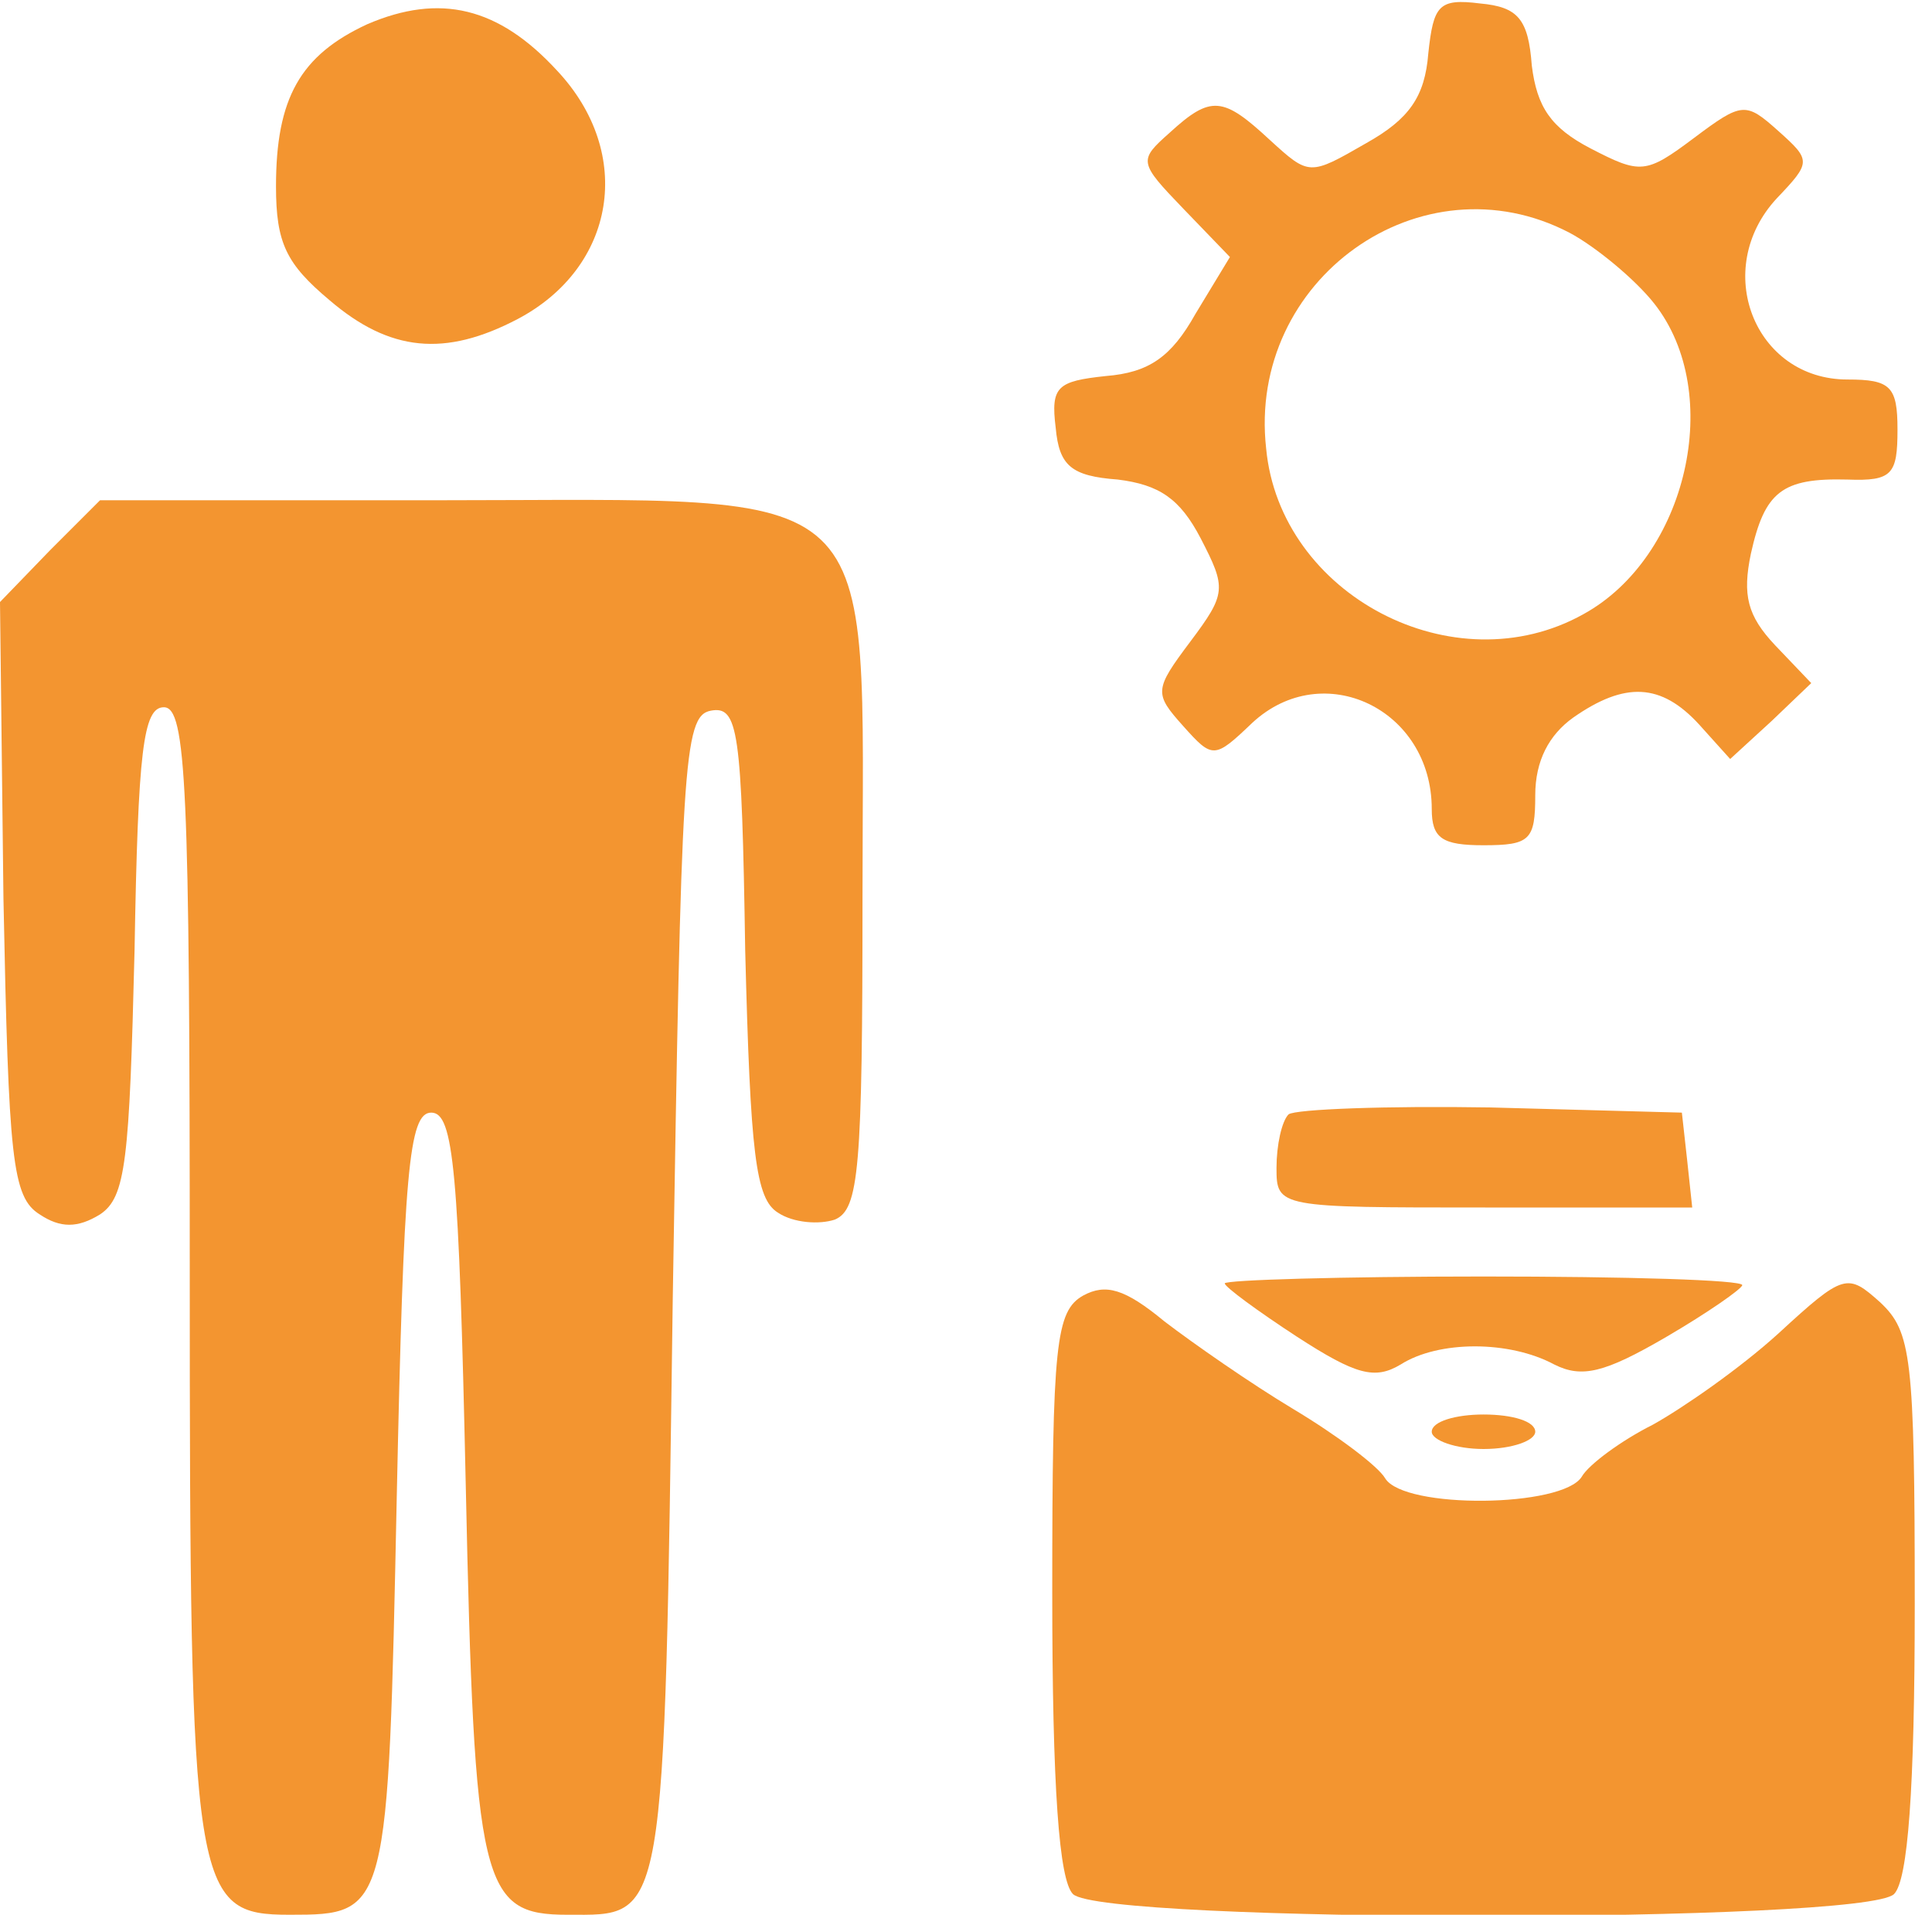
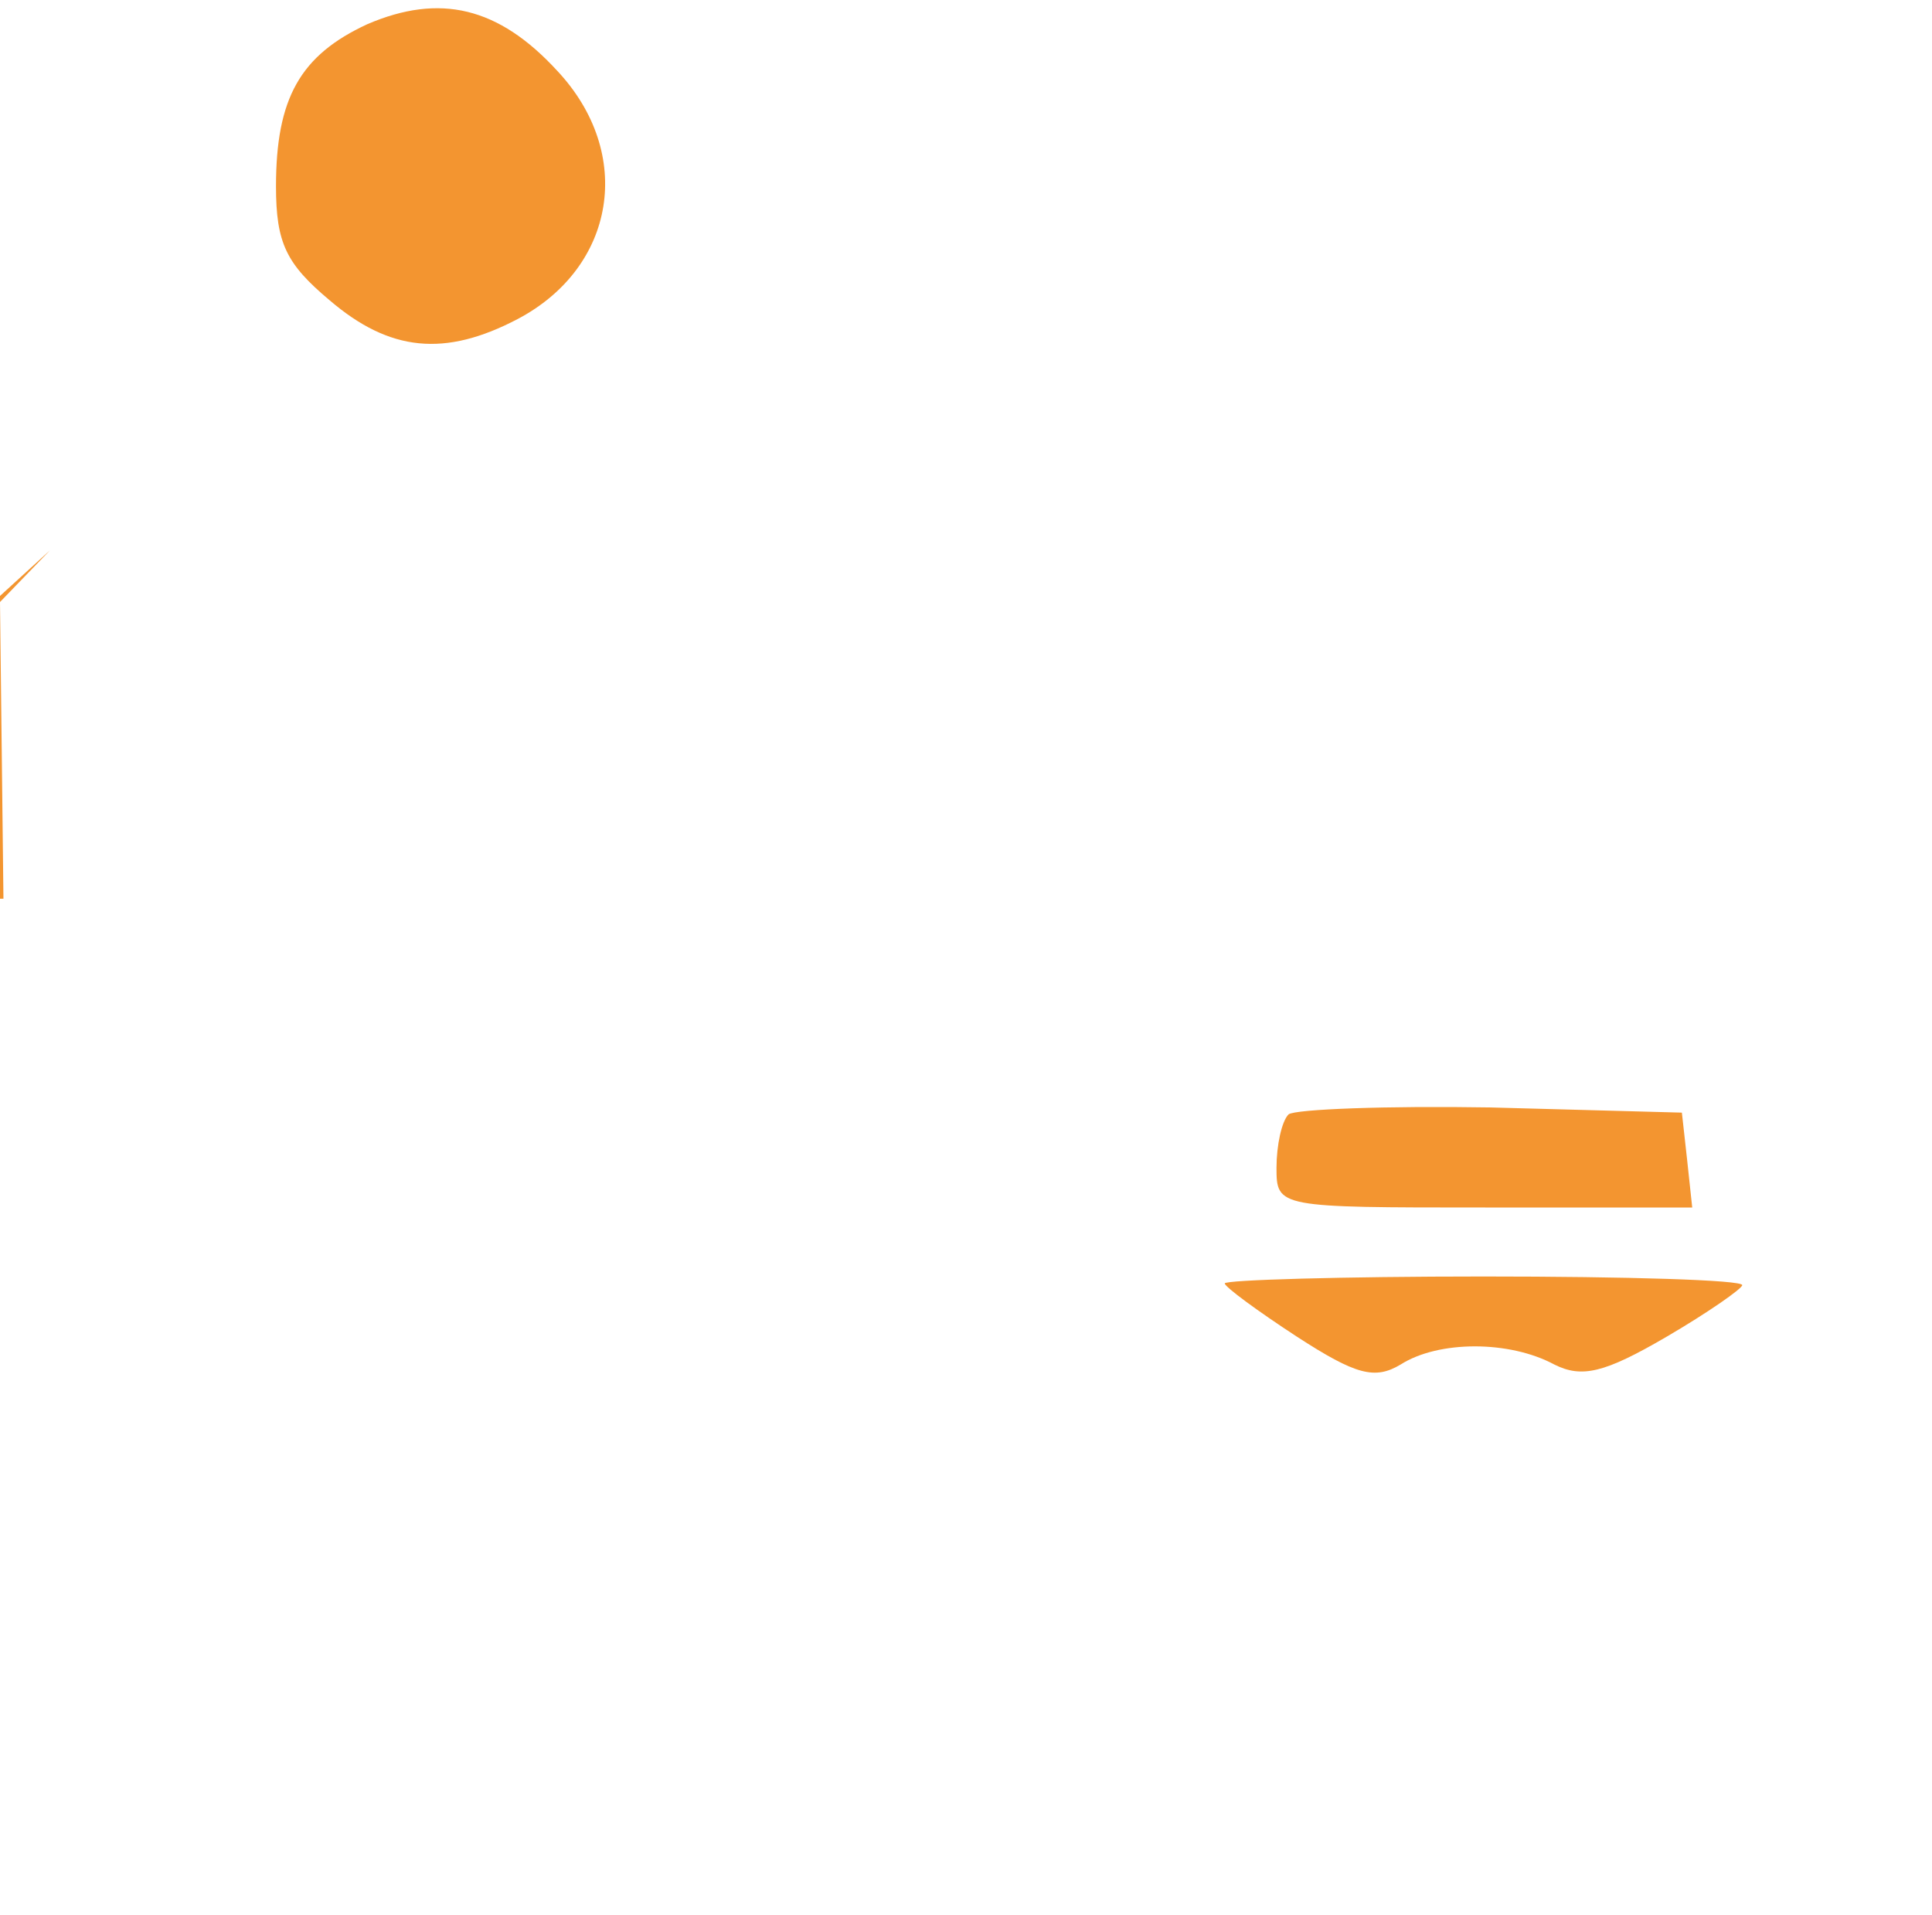
<svg xmlns="http://www.w3.org/2000/svg" width="112pt" height="111pt" viewBox="0 0 112 111" preserveAspectRatio="xMidYMid meet">
  <g transform="translate(0,111) scale(0.1,-0.1)" fill="#f39530" stroke="none">
    <path d="M213 1096 c-39 -18 -53 -43 -53 -94 0 -33 6 -45 31 -66 35 -30 67 -33 109 -11 57 30 68 96 23 144 -34 37 -68 45 -110 27z" />
-     <path d="M828 1079 c-2 -25 -11 -38 -36 -52 -33 -19 -33 -19 -56 2 -27 25 -34 26 -58 4 -18 -16 -18 -17 8 -44 l27 -28 -20 -33 c-14 -25 -27 -34 -52 -36 -28 -3 -32 -6 -29 -30 2 -22 9 -28 36 -30 24 -3 36 -11 48 -34 15 -29 15 -32 -6 -60 -21 -28 -21 -30 -4 -49 17 -19 18 -19 40 2 41 38 104 8 104 -50 0 -17 6 -21 30 -21 27 0 30 3 30 29 0 20 8 35 22 45 30 21 51 20 73 -4 l18 -20 24 22 23 22 -21 22 c-16 17 -19 29 -14 53 8 36 18 44 56 43 26 -1 29 3 29 29 0 25 -4 29 -29 29 -54 0 -79 64 -41 105 20 21 20 22 1 39 -19 17 -21 17 -49 -4 -28 -21 -31 -21 -60 -6 -23 12 -31 24 -34 48 -2 27 -8 34 -30 36 -24 3 -27 -1 -30 -29z m82 -104 c15 -8 38 -27 49 -41 41 -52 19 -147 -41 -180 -75 -42 -176 11 -184 96 -11 98 90 170 176 125z" />
-     <path d="M29 791 l-29 -30 2 -172 c3 -151 5 -173 21 -183 12 -8 22 -8 35 0 15 10 17 31 20 153 2 116 5 141 17 141 13 0 15 -46 15 -328 0 -360 2 -372 58 -372 57 0 57 1 62 242 4 189 7 223 20 223 13 0 16 -33 20 -216 5 -233 9 -249 59 -249 57 0 56 -9 61 357 5 309 6 338 22 341 16 3 18 -11 20 -139 3 -118 6 -144 19 -152 9 -6 24 -7 33 -4 14 6 16 29 16 187 0 246 17 230 -245 230 l-197 0 -29 -29z" />
+     <path d="M29 791 l-29 -30 2 -172 l-197 0 -29 -29z" />
    <path d="M747 464 c-4 -4 -7 -18 -7 -31 0 -23 1 -23 121 -23 l120 0 -3 28 -3 27 -111 3 c-60 1 -113 -1 -117 -4z" />
-     <path d="M628 359 c-16 -9 -18 -28 -18 -172 0 -114 4 -167 12 -175 17 -17 459 -17 476 0 8 8 12 60 12 168 0 144 -2 158 -20 175 -19 17 -21 17 -59 -18 -22 -20 -55 -43 -73 -53 -18 -9 -37 -23 -41 -30 -11 -18 -103 -19 -114 -1 -4 7 -28 25 -53 40 -25 15 -58 38 -75 51 -23 19 -34 22 -47 15z" />
    <path d="M710 366 c0 -2 19 -16 42 -31 34 -22 45 -25 60 -16 22 14 63 14 89 0 16 -8 29 -5 65 16 24 14 44 28 44 30 0 3 -67 5 -150 5 -82 0 -150 -2 -150 -4z" />
-     <path d="M830 280 c0 -5 14 -10 30 -10 17 0 30 5 30 10 0 6 -13 10 -30 10 -16 0 -30 -4 -30 -10z" />
  </g>
</svg>